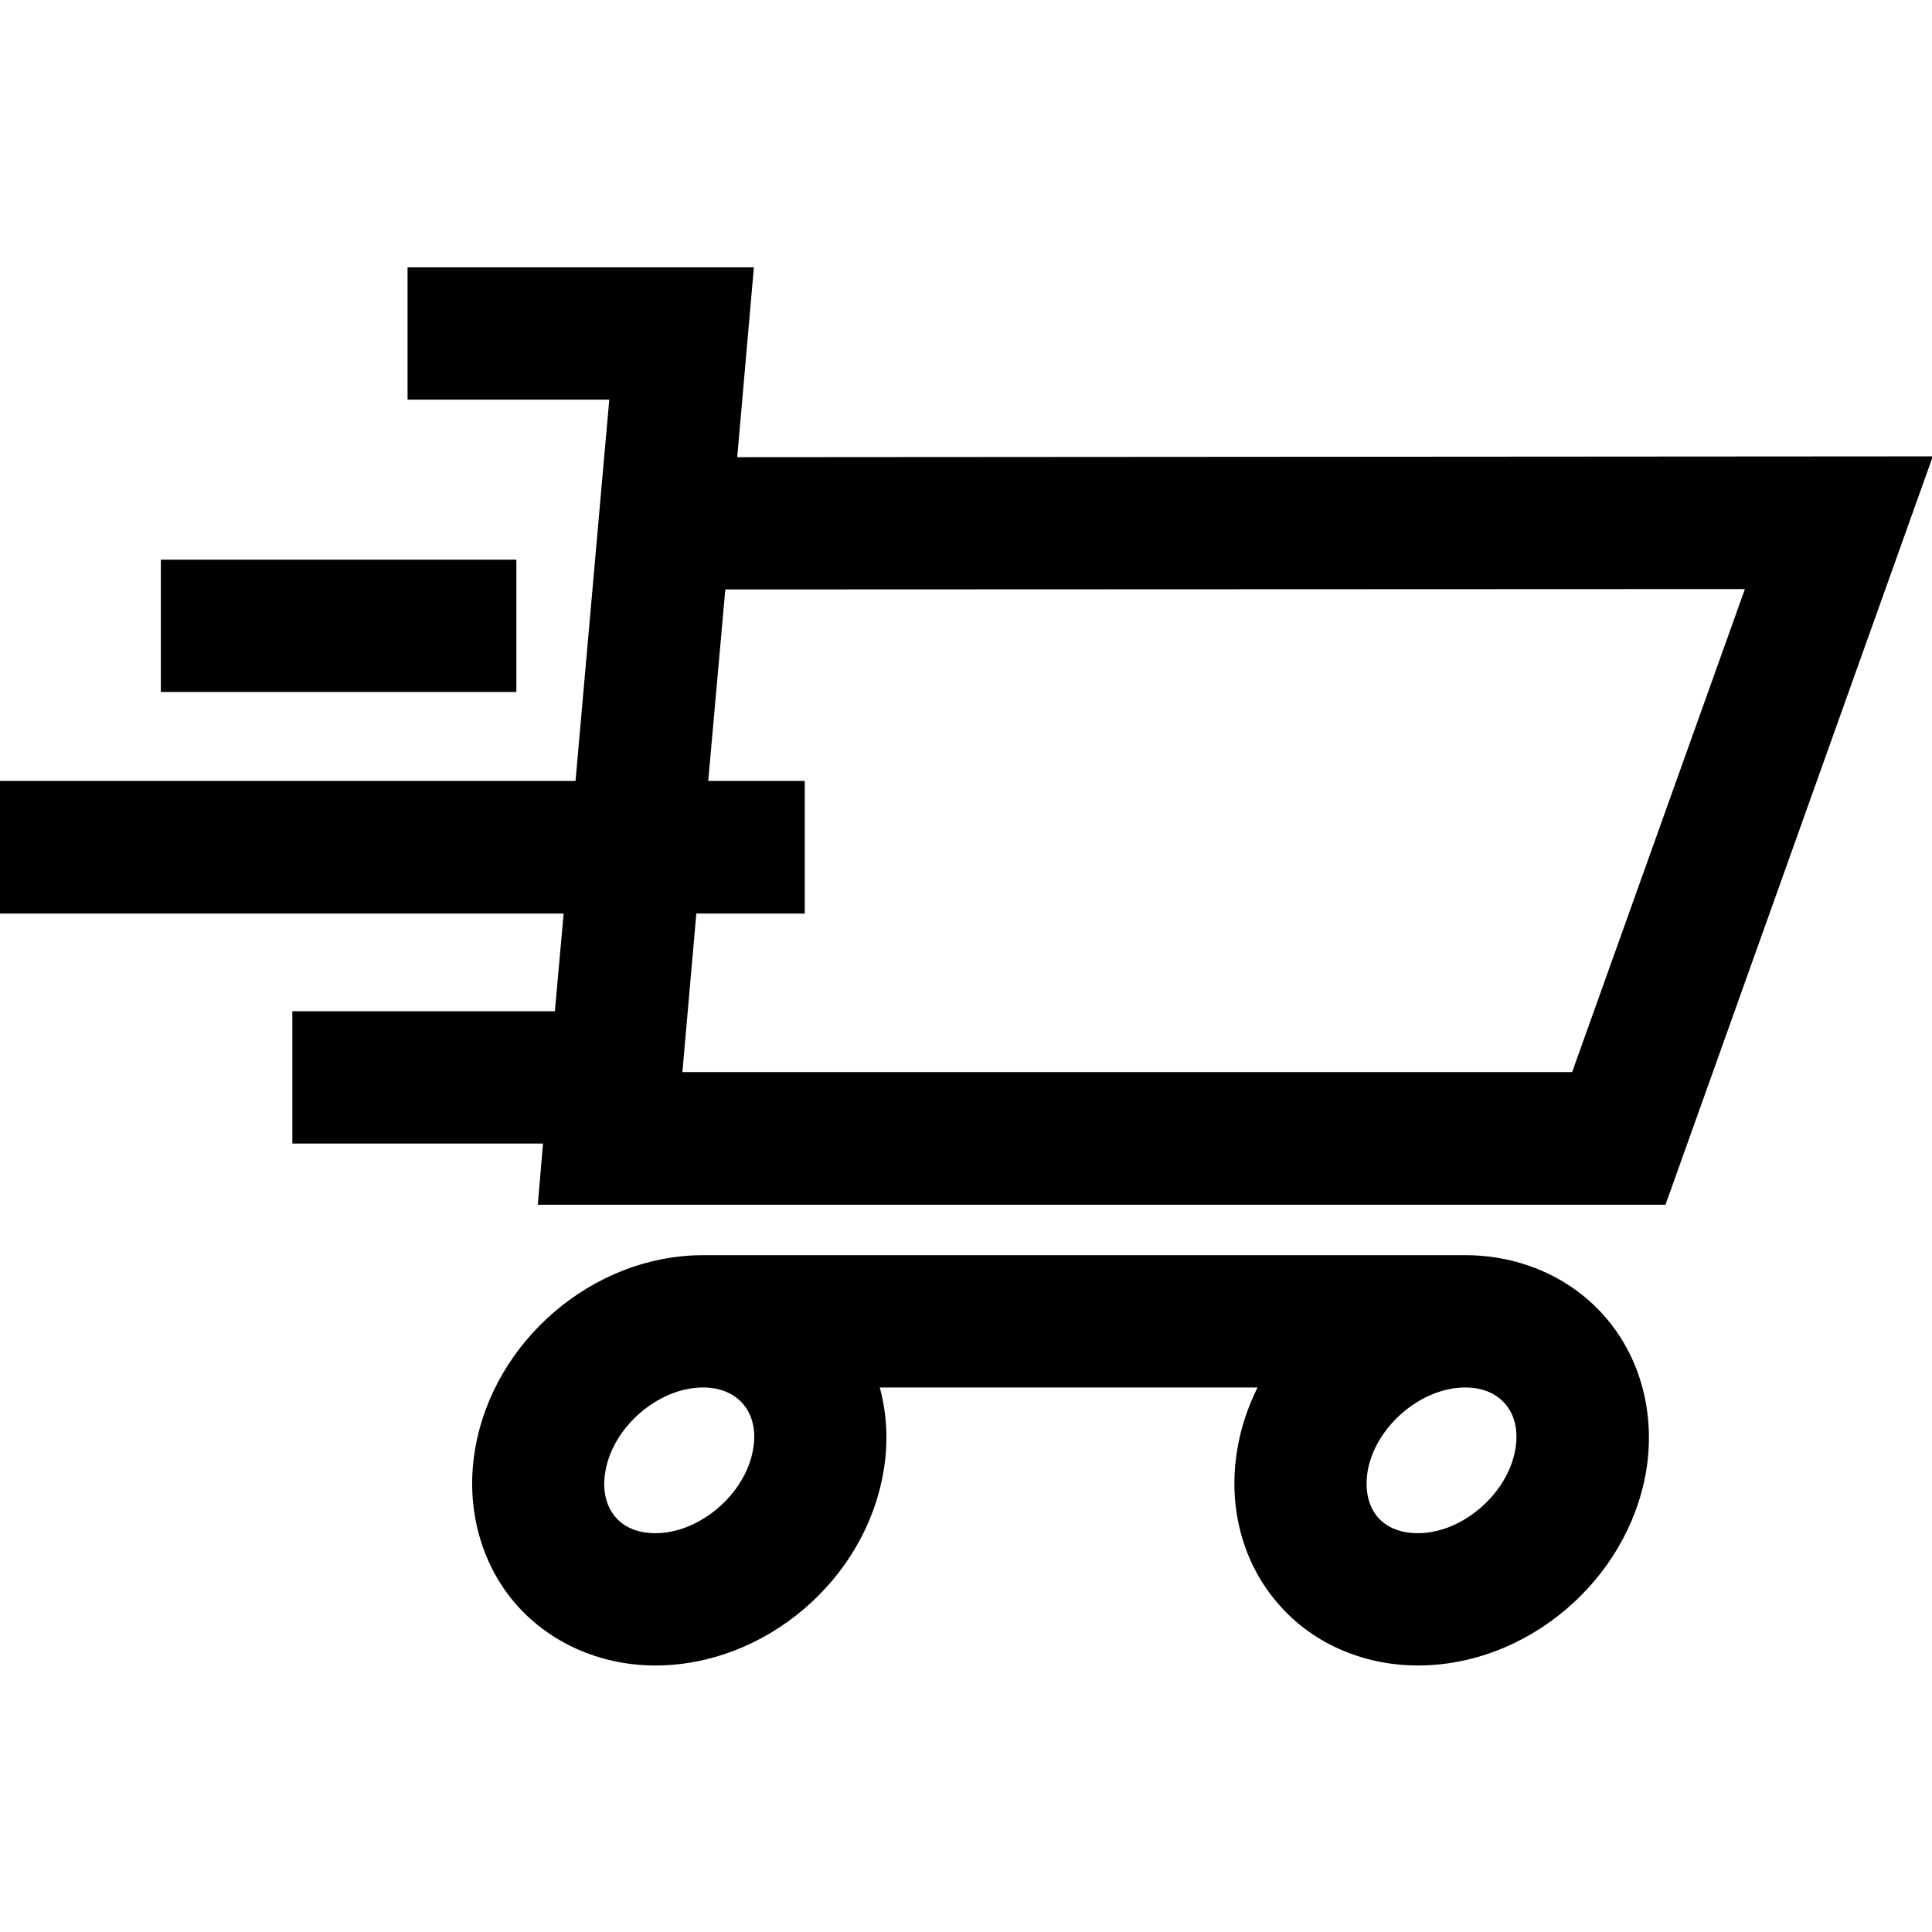
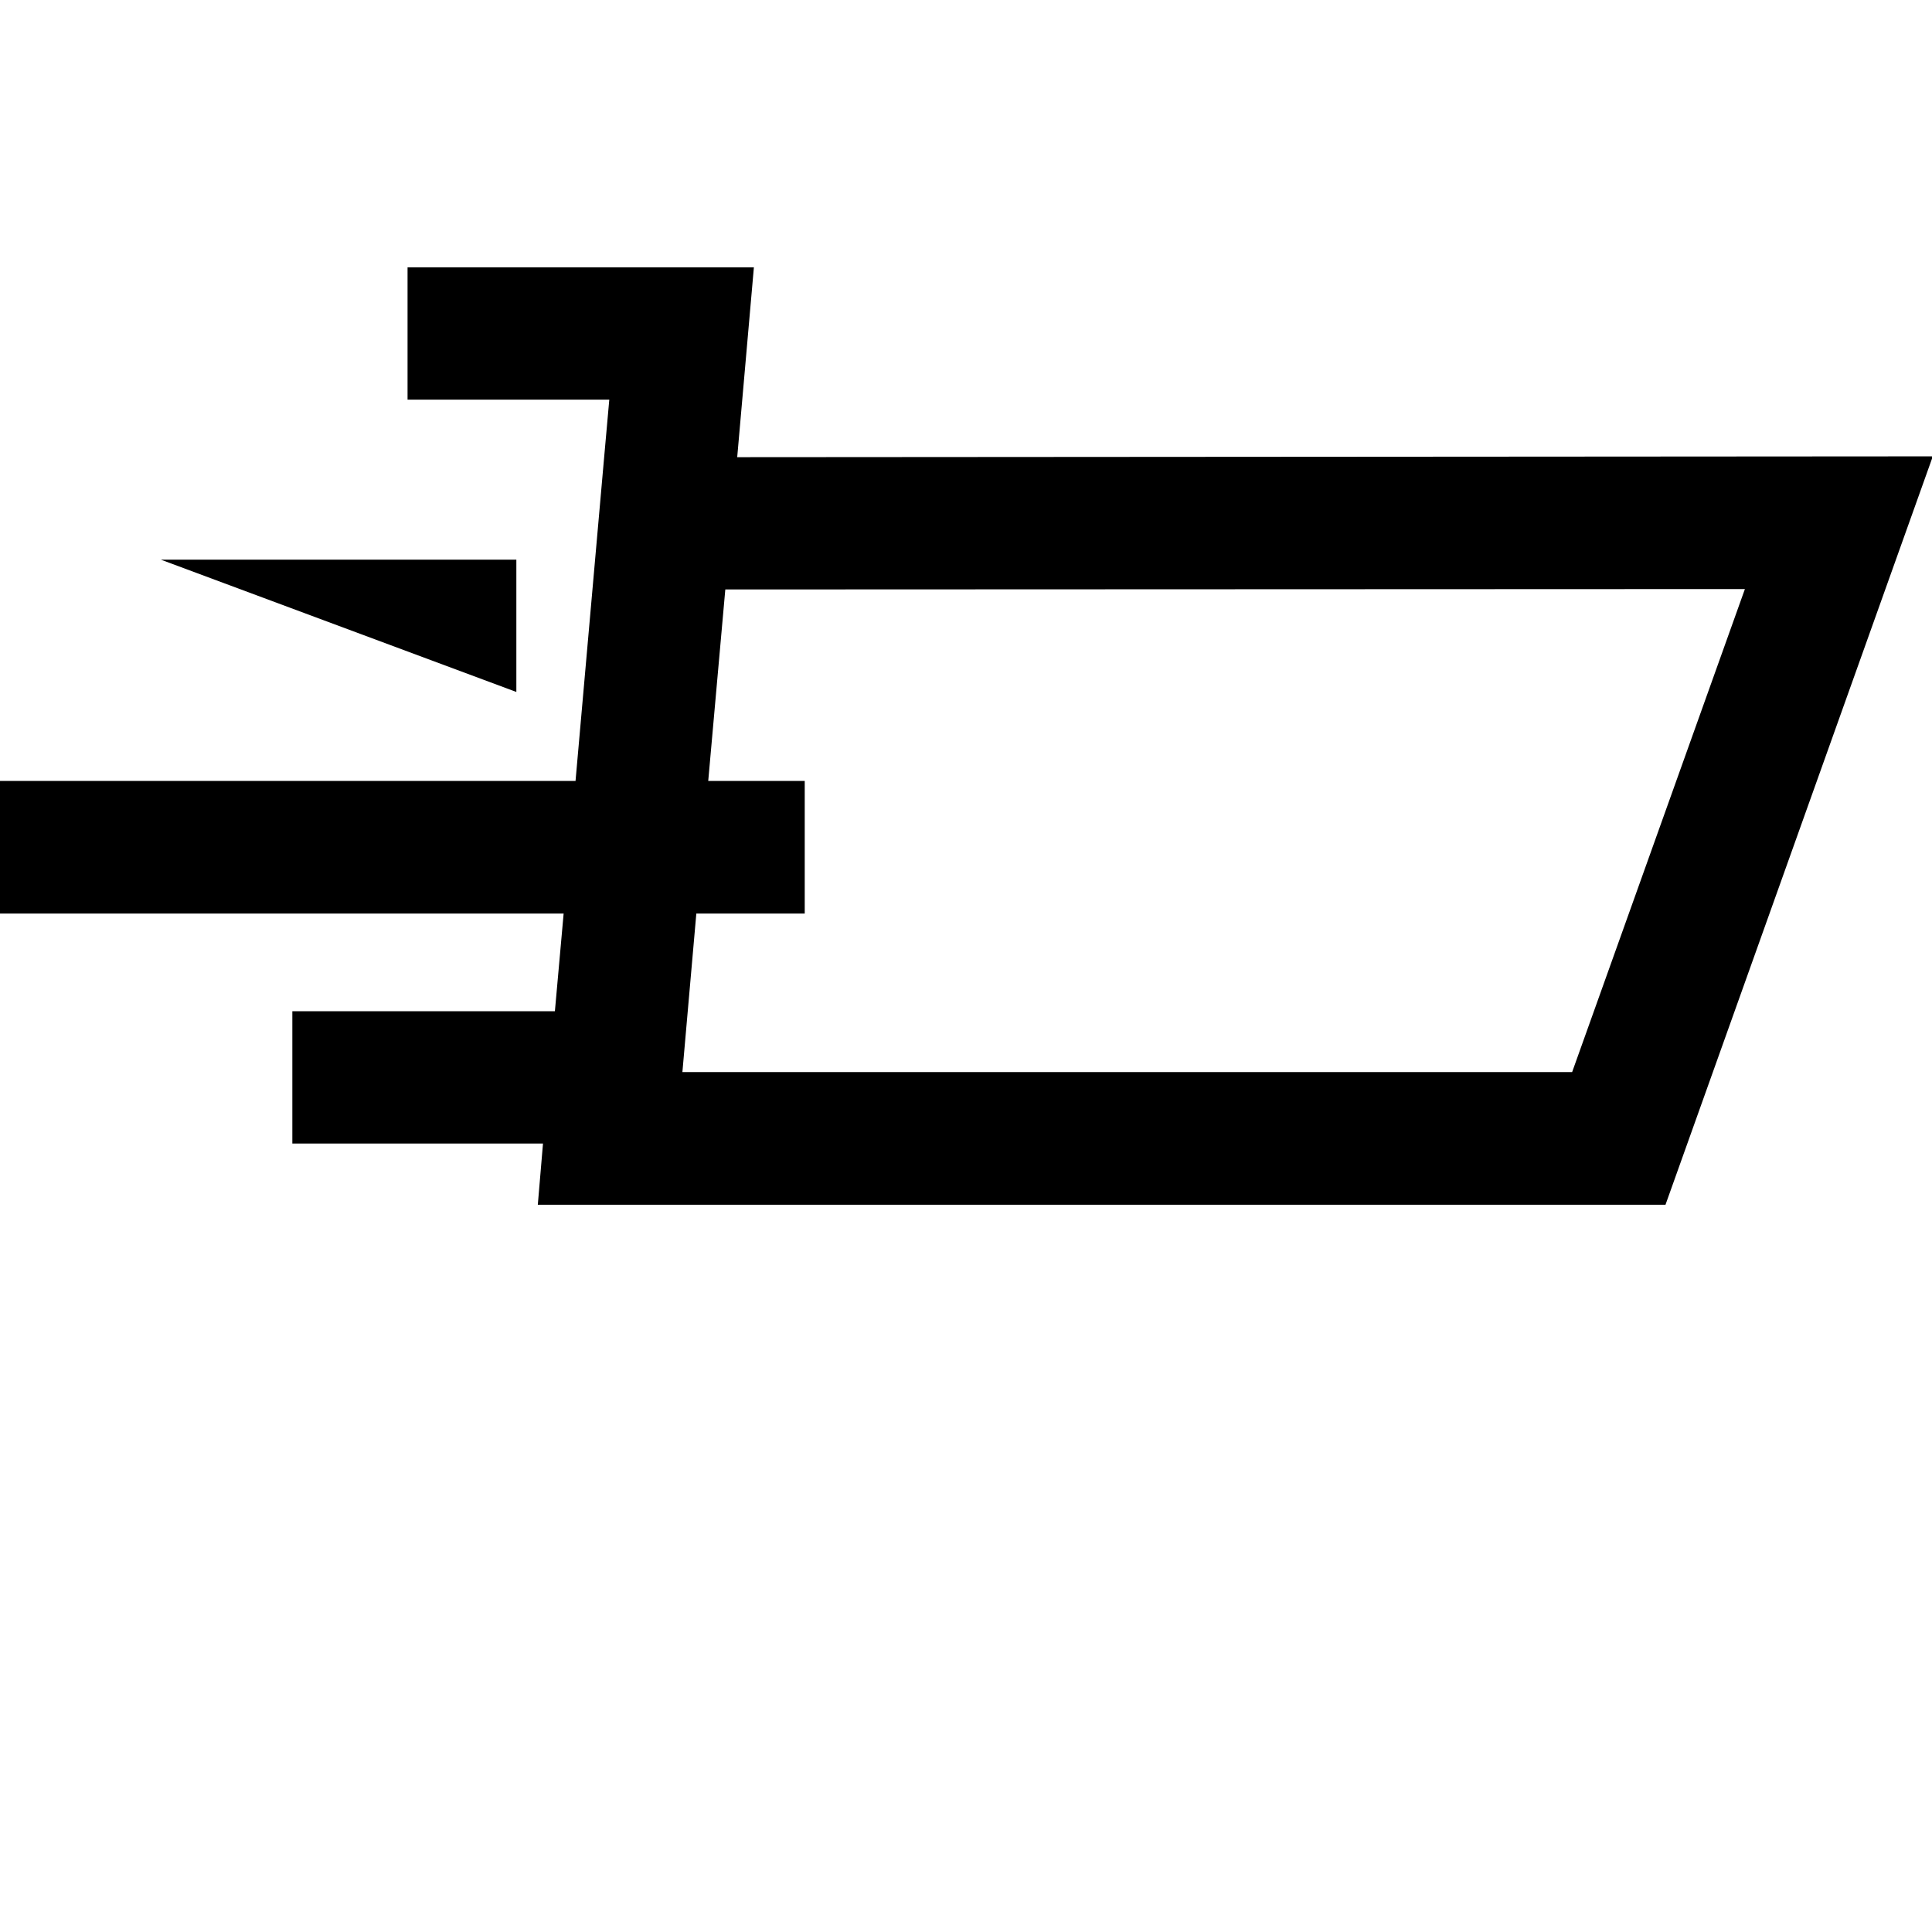
<svg xmlns="http://www.w3.org/2000/svg" width="19pt" height="19pt" viewBox="0 0 19 19">
  <g id="surface1">
    <path style=" stroke:none;fill-rule:nonzero;fill:rgb(0%,0%,0%);fill-opacity:1;" d="M 19.008 4.488 L 7.25 4.496 L 7.414 2.629 L 4.008 2.629 L 4.008 3.93 L 5.992 3.93 L 5.938 4.535 L 5.66 7.68 L 0 7.68 L 0 8.984 L 5.543 8.984 L 5.457 9.945 L 2.875 9.945 L 2.875 11.246 L 5.34 11.246 L 5.289 11.848 L 16.379 11.848 Z M 6.711 10.543 L 6.848 8.984 L 7.914 8.984 L 7.914 7.68 L 6.965 7.68 L 7.133 5.797 L 17.16 5.793 L 15.461 10.543 Z M 6.711 10.543 " />
-     <path style=" stroke:none;fill-rule:nonzero;fill:rgb(0%,0%,0%);fill-opacity:1;" d="M 12.555 15.754 C 12.887 16.152 13.395 16.379 13.945 16.379 C 15.02 16.379 16.004 15.543 16.188 14.473 C 16.281 13.918 16.141 13.371 15.801 12.969 C 15.465 12.57 14.957 12.344 14.41 12.344 L 6.914 12.344 C 5.836 12.344 4.852 13.184 4.672 14.254 C 4.578 14.805 4.719 15.355 5.055 15.754 C 5.391 16.152 5.898 16.379 6.445 16.379 C 7.52 16.379 8.508 15.543 8.688 14.473 C 8.738 14.188 8.723 13.906 8.652 13.645 L 12.367 13.645 C 12.273 13.836 12.203 14.039 12.168 14.254 C 12.074 14.805 12.215 15.355 12.555 15.754 Z M 7.309 13.809 C 7.402 13.918 7.438 14.074 7.406 14.254 C 7.332 14.691 6.883 15.078 6.445 15.078 C 6.277 15.078 6.141 15.023 6.051 14.918 C 5.957 14.805 5.922 14.648 5.953 14.473 C 6.027 14.031 6.477 13.645 6.914 13.645 C 7.082 13.645 7.219 13.703 7.309 13.809 Z M 14.805 13.809 C 14.898 13.918 14.934 14.074 14.902 14.254 C 14.828 14.691 14.379 15.078 13.945 15.078 C 13.773 15.078 13.637 15.023 13.547 14.918 C 13.453 14.805 13.422 14.648 13.449 14.473 C 13.523 14.031 13.973 13.645 14.41 13.645 C 14.578 13.645 14.715 13.703 14.805 13.809 Z M 14.805 13.809 " />
-     <path style=" stroke:none;fill-rule:nonzero;fill:rgb(0%,0%,0%);fill-opacity:1;" d="M 1.582 5.504 L 5.078 5.504 L 5.078 6.805 L 1.582 6.805 Z M 1.582 5.504 " />
+     <path style=" stroke:none;fill-rule:nonzero;fill:rgb(0%,0%,0%);fill-opacity:1;" d="M 1.582 5.504 L 5.078 5.504 L 5.078 6.805 Z M 1.582 5.504 " />
  </g>
</svg>